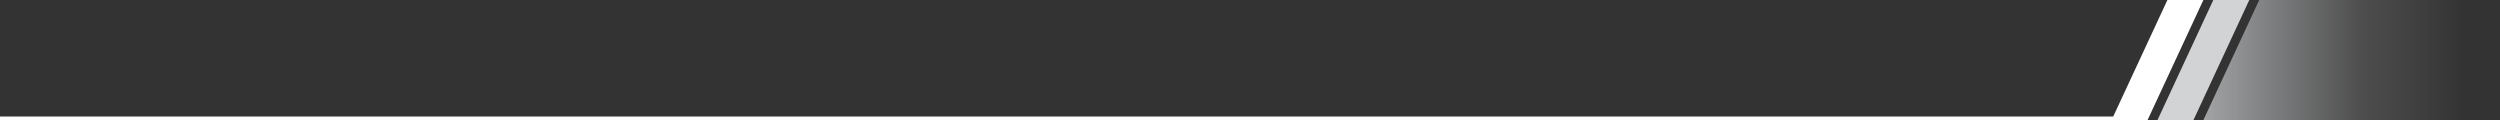
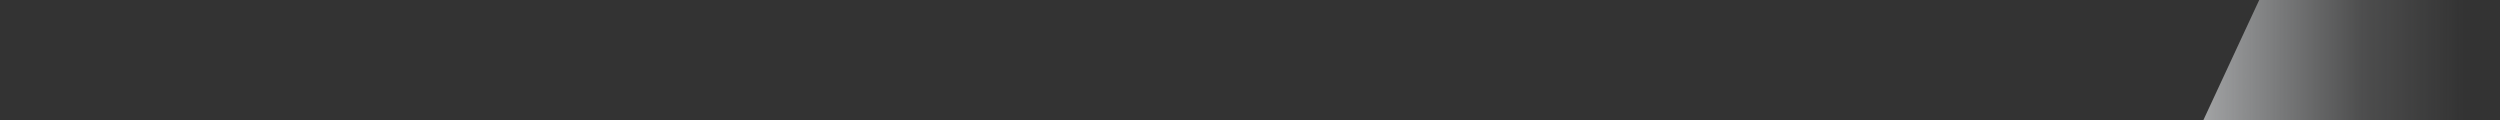
<svg xmlns="http://www.w3.org/2000/svg" width="708" height="34" viewBox="0 0 708 34" fill="none">
  <rect x="0" y="0" width="708" height="34" fill="#333333" stroke="none" />
-   <line x1="4.37114e-08" y1="33.5" x2="600" y2="33.5" stroke="white" />
-   <path d="M613.811 0H624L608.189 34H598L613.811 0Z" fill="white" />
-   <path d="M626.811 0H637L621.189 34H611L626.811 0Z" fill="#D1D3D5" />
  <path opacity="0.7" d="M639.811 0H708V34H624L639.811 0Z" fill="url(#paint0_linear_2904_5247)" />
  <defs>
    <linearGradient id="paint0_linear_2904_5247" x1="624" y1="17" x2="698" y2="17" gradientUnits="userSpaceOnUse">
      <stop stop-color="#D1D3D5" />
      <stop offset="0.608" stop-color="#D1D3D5" stop-opacity="0.239" />
      <stop offset="1" stop-color="#D1D3D5" stop-opacity="0" />
    </linearGradient>
  </defs>
</svg>